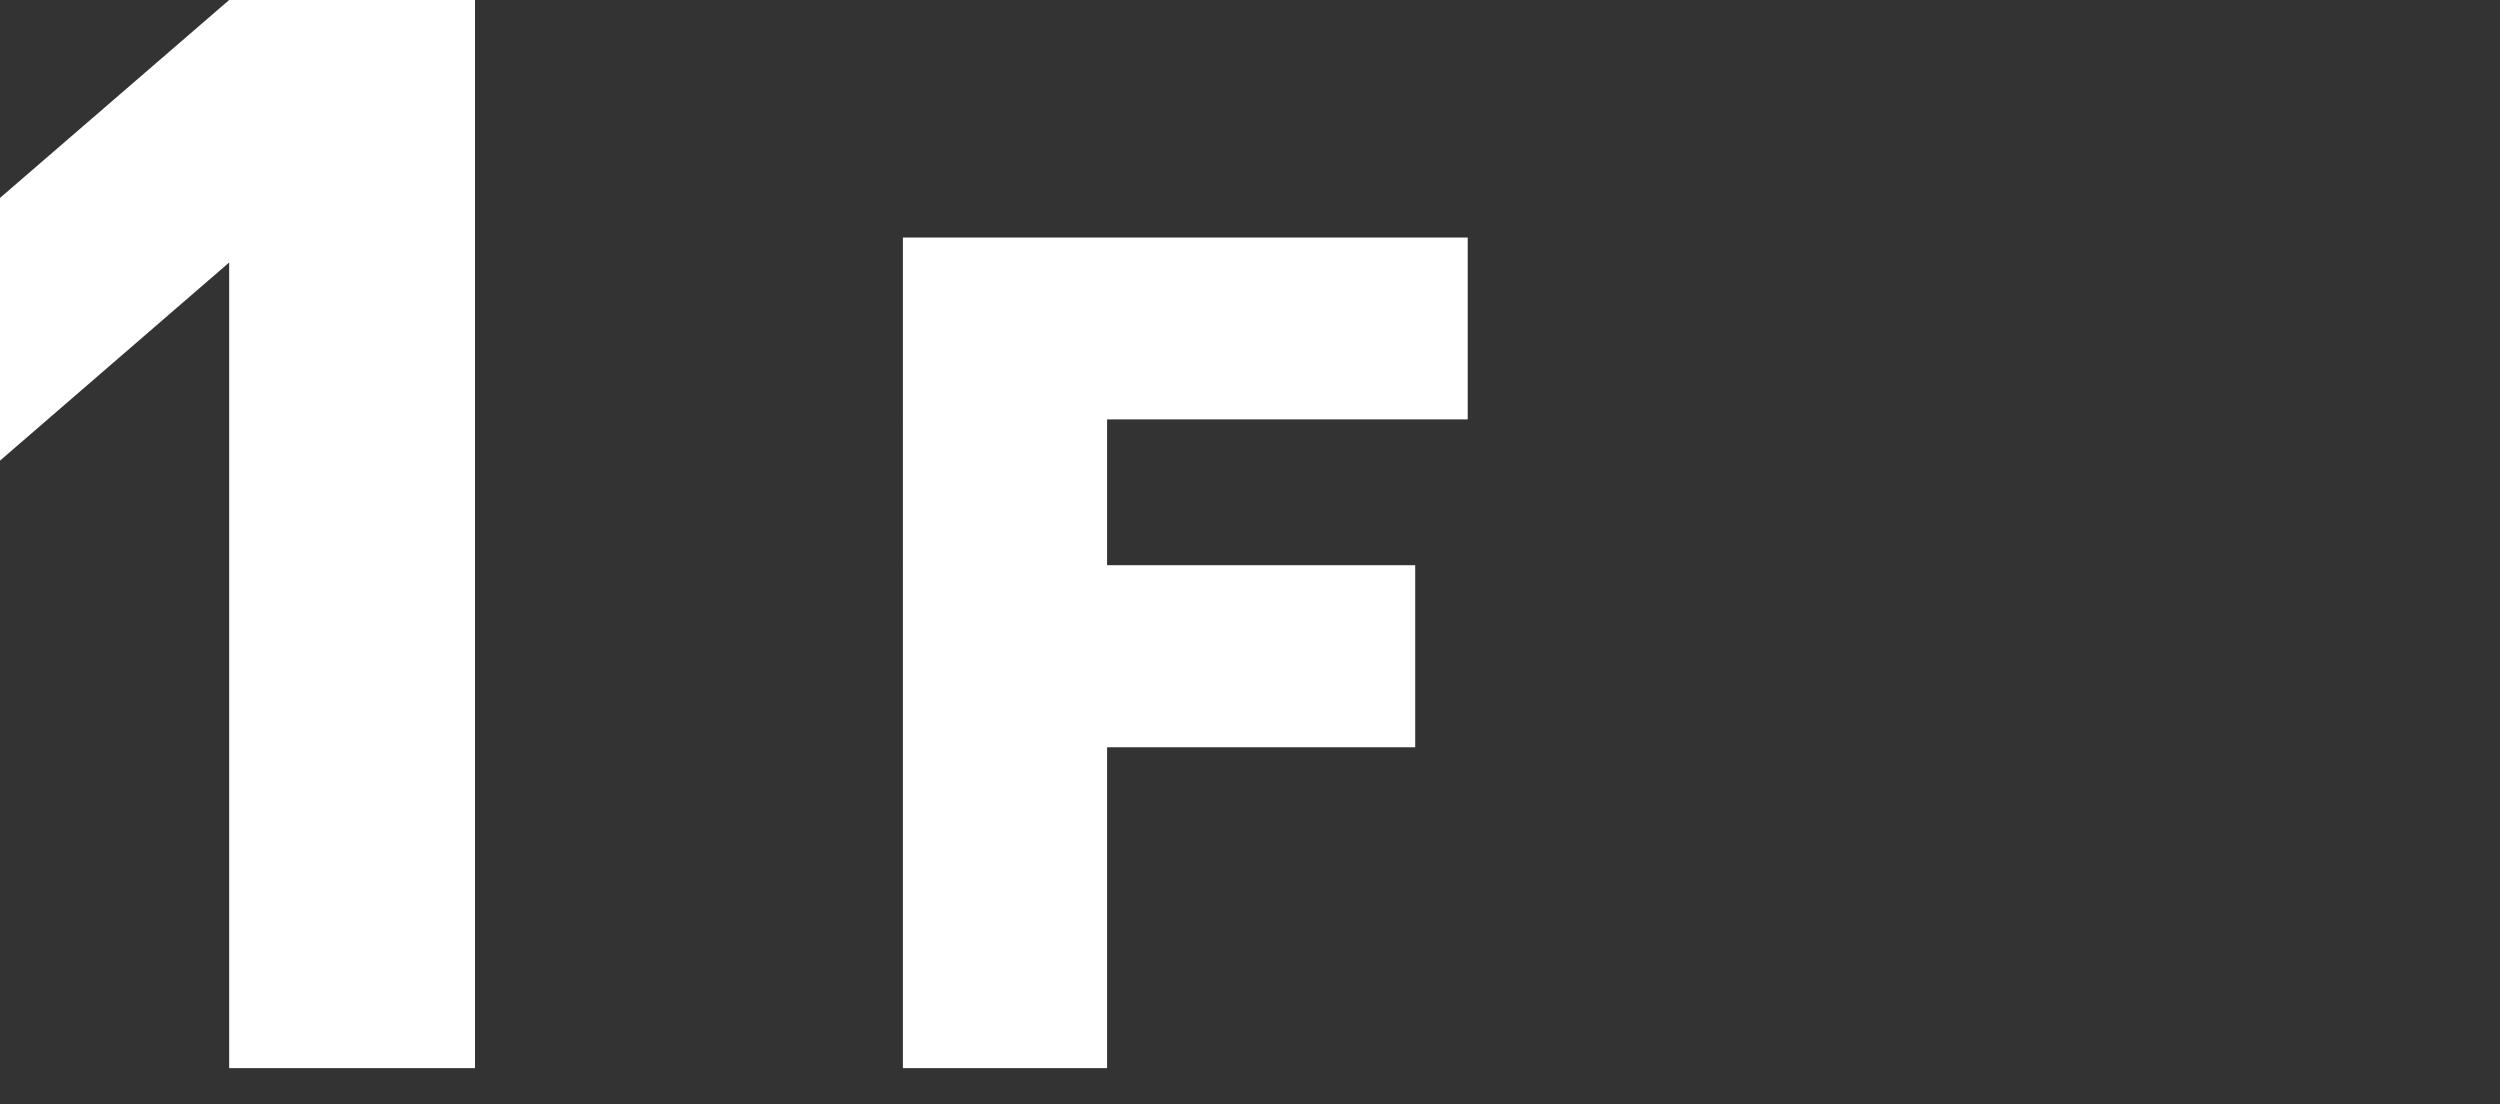
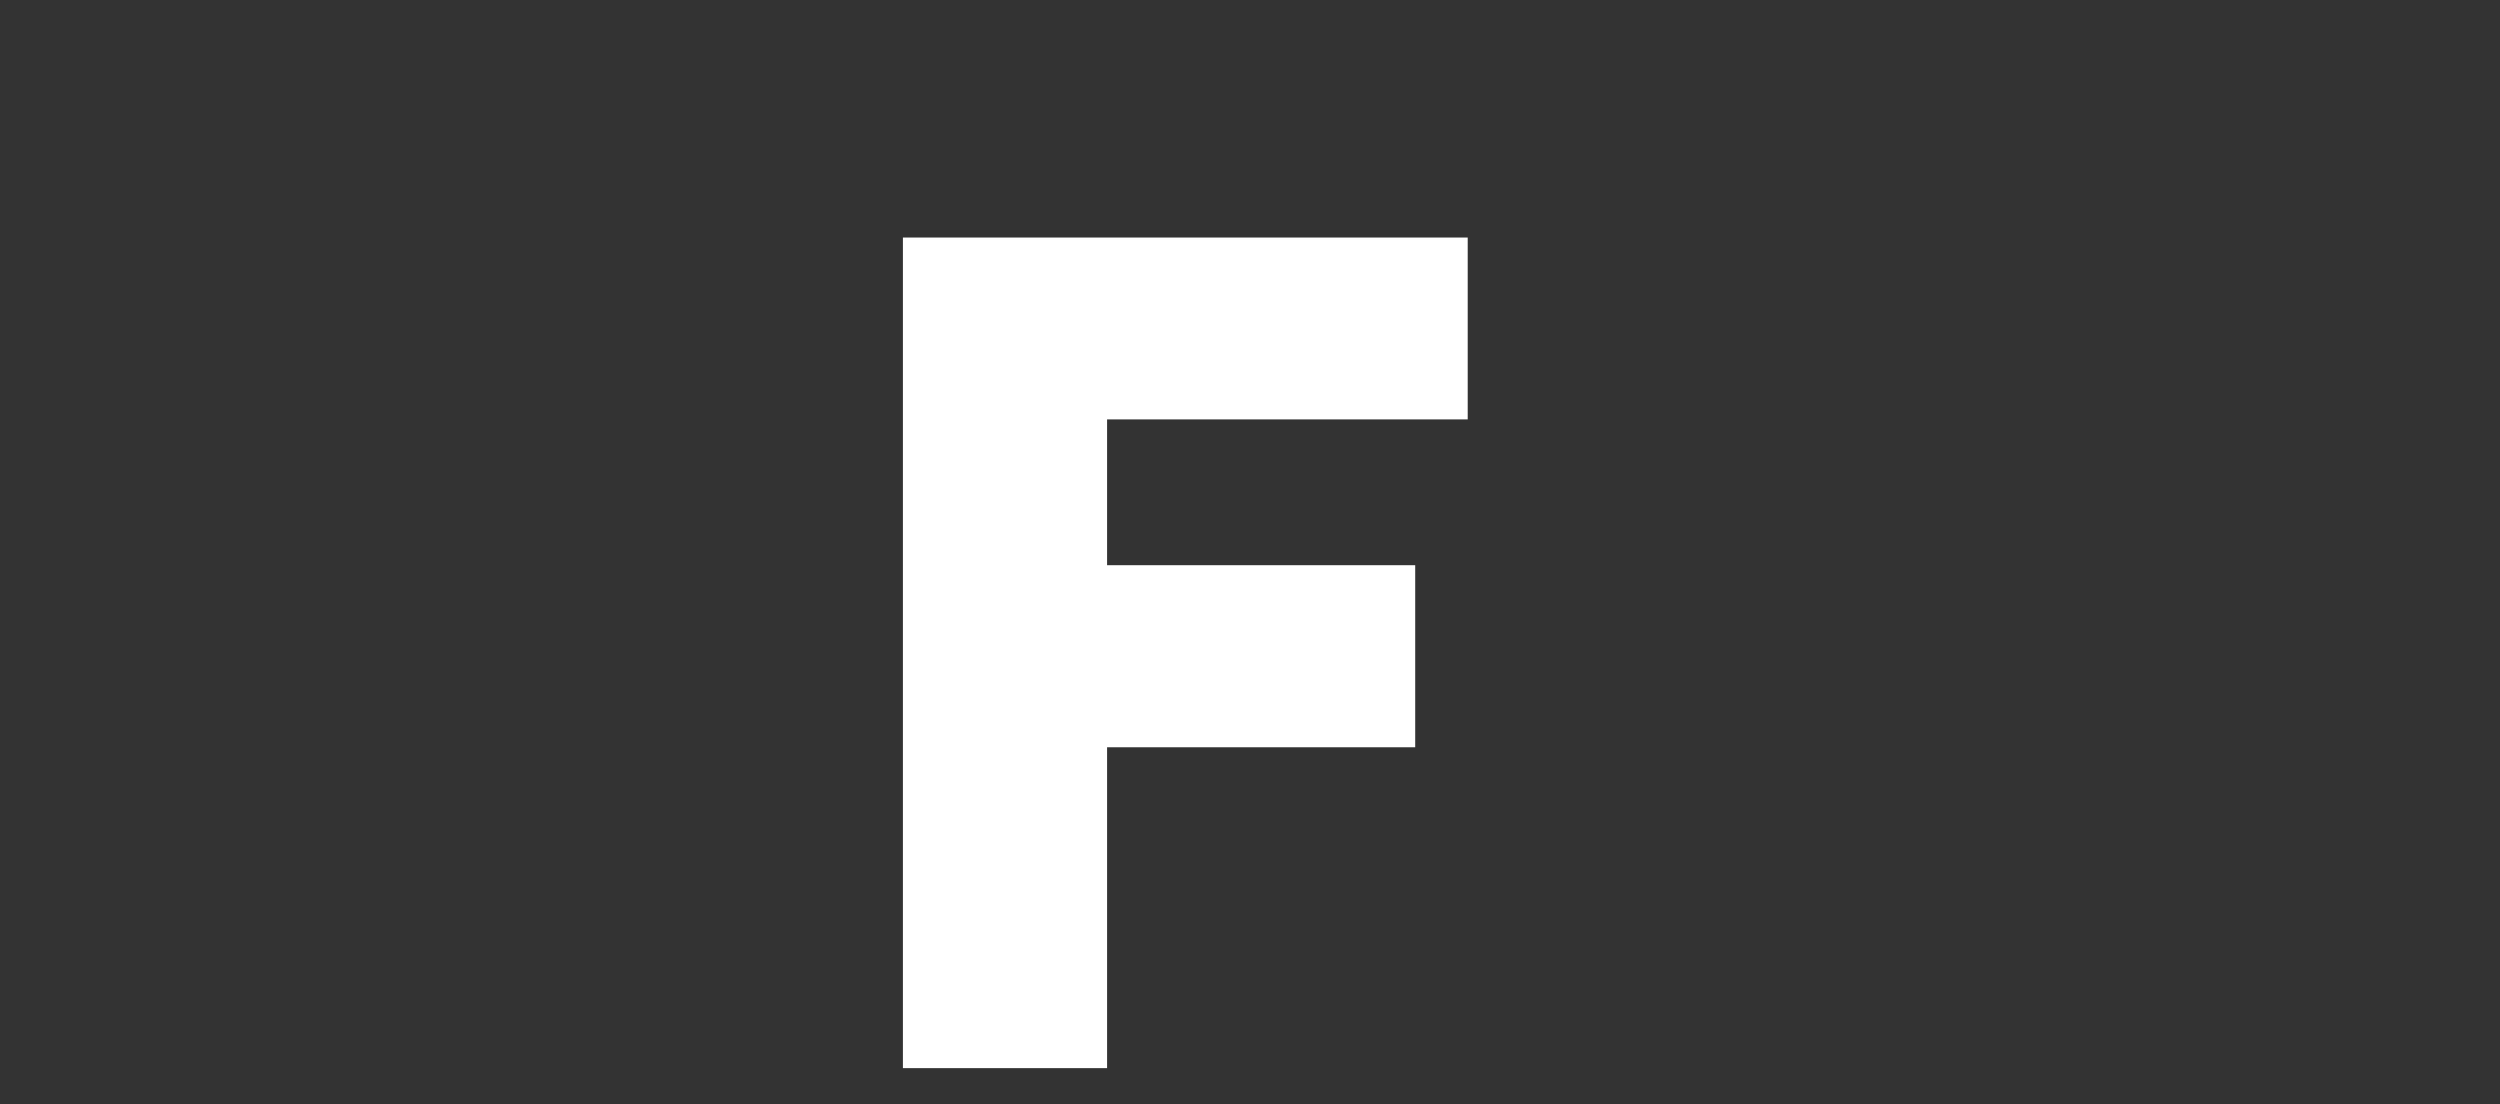
<svg xmlns="http://www.w3.org/2000/svg" id="レイヤー_1" data-name="レイヤー 1" viewBox="0 0 120 53">
  <rect x="0" y="0" width="120" height="53" fill="#333333" stroke="none" />
  <defs>
    <style>.cls-1{fill:#fff;}</style>
  </defs>
  <title>num-1f</title>
-   <path class="cls-1" d="M11,51.27V12.6L0,22.11V9.5L11,0h11.8V51.27Z" />
  <path class="cls-1" d="M53.14,20.13v7H67.93v8.74H53.14v15.4h-9.8V11.4H70.45v8.73Z" />
</svg>